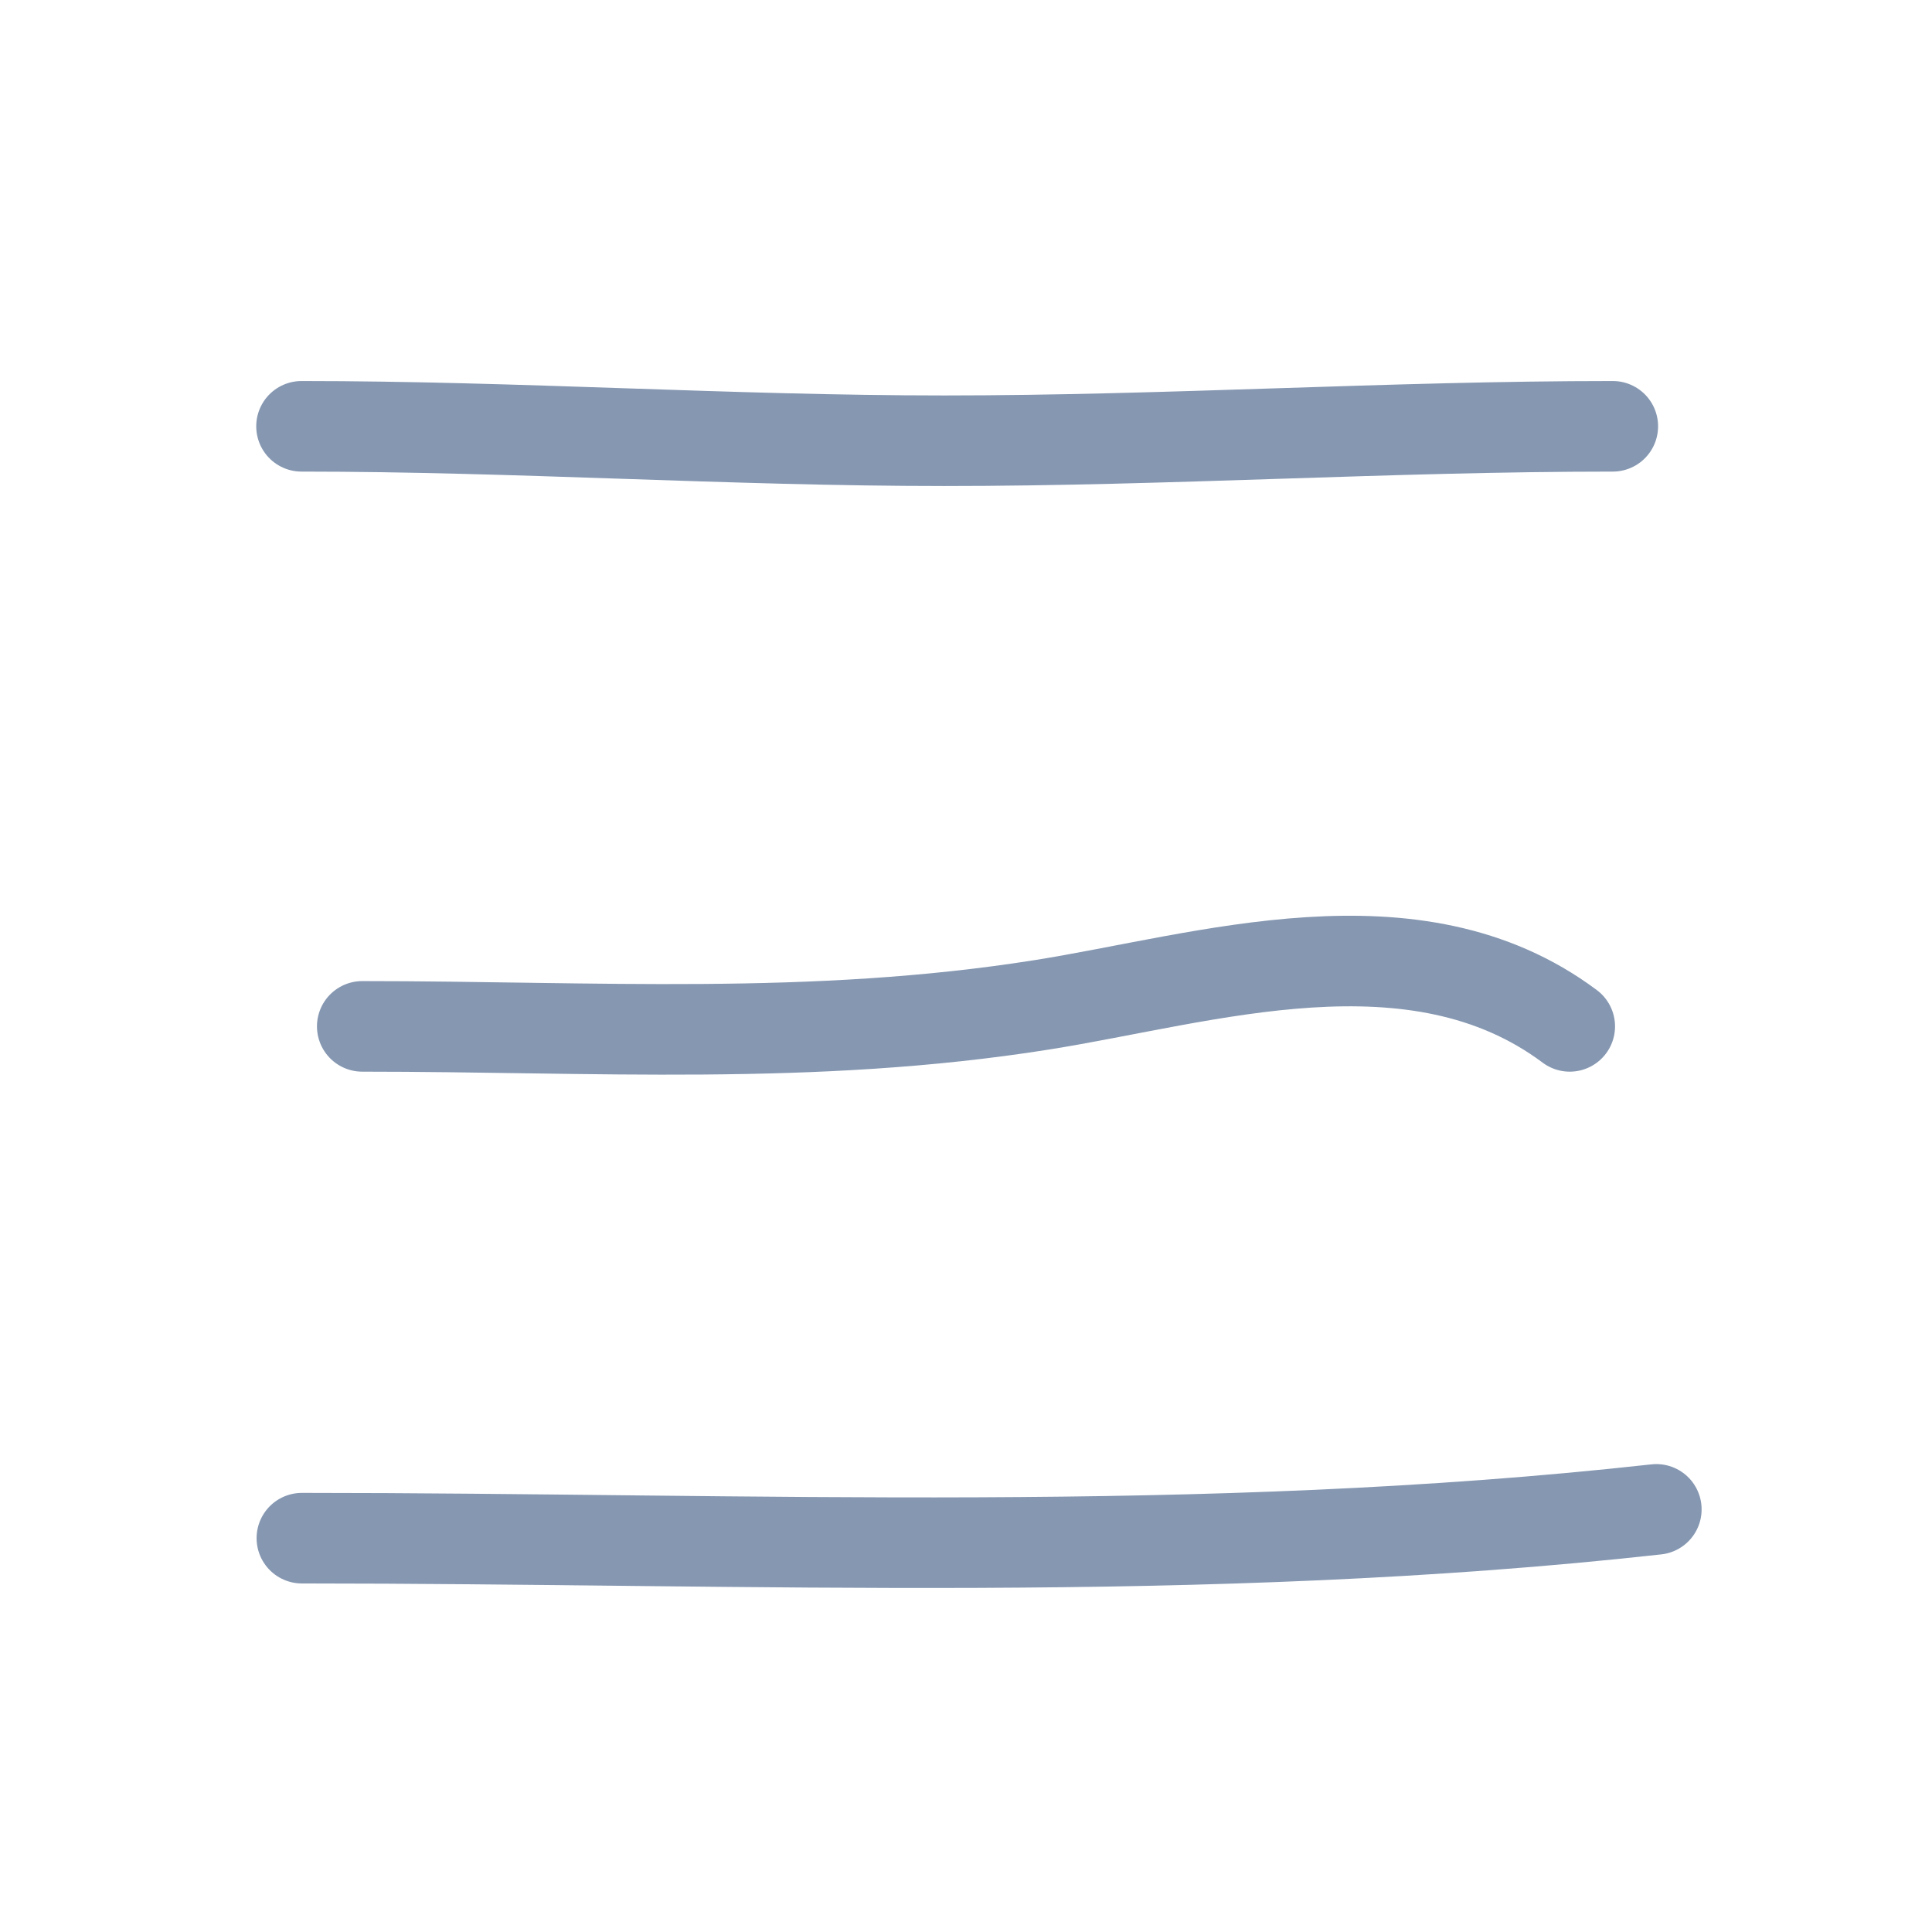
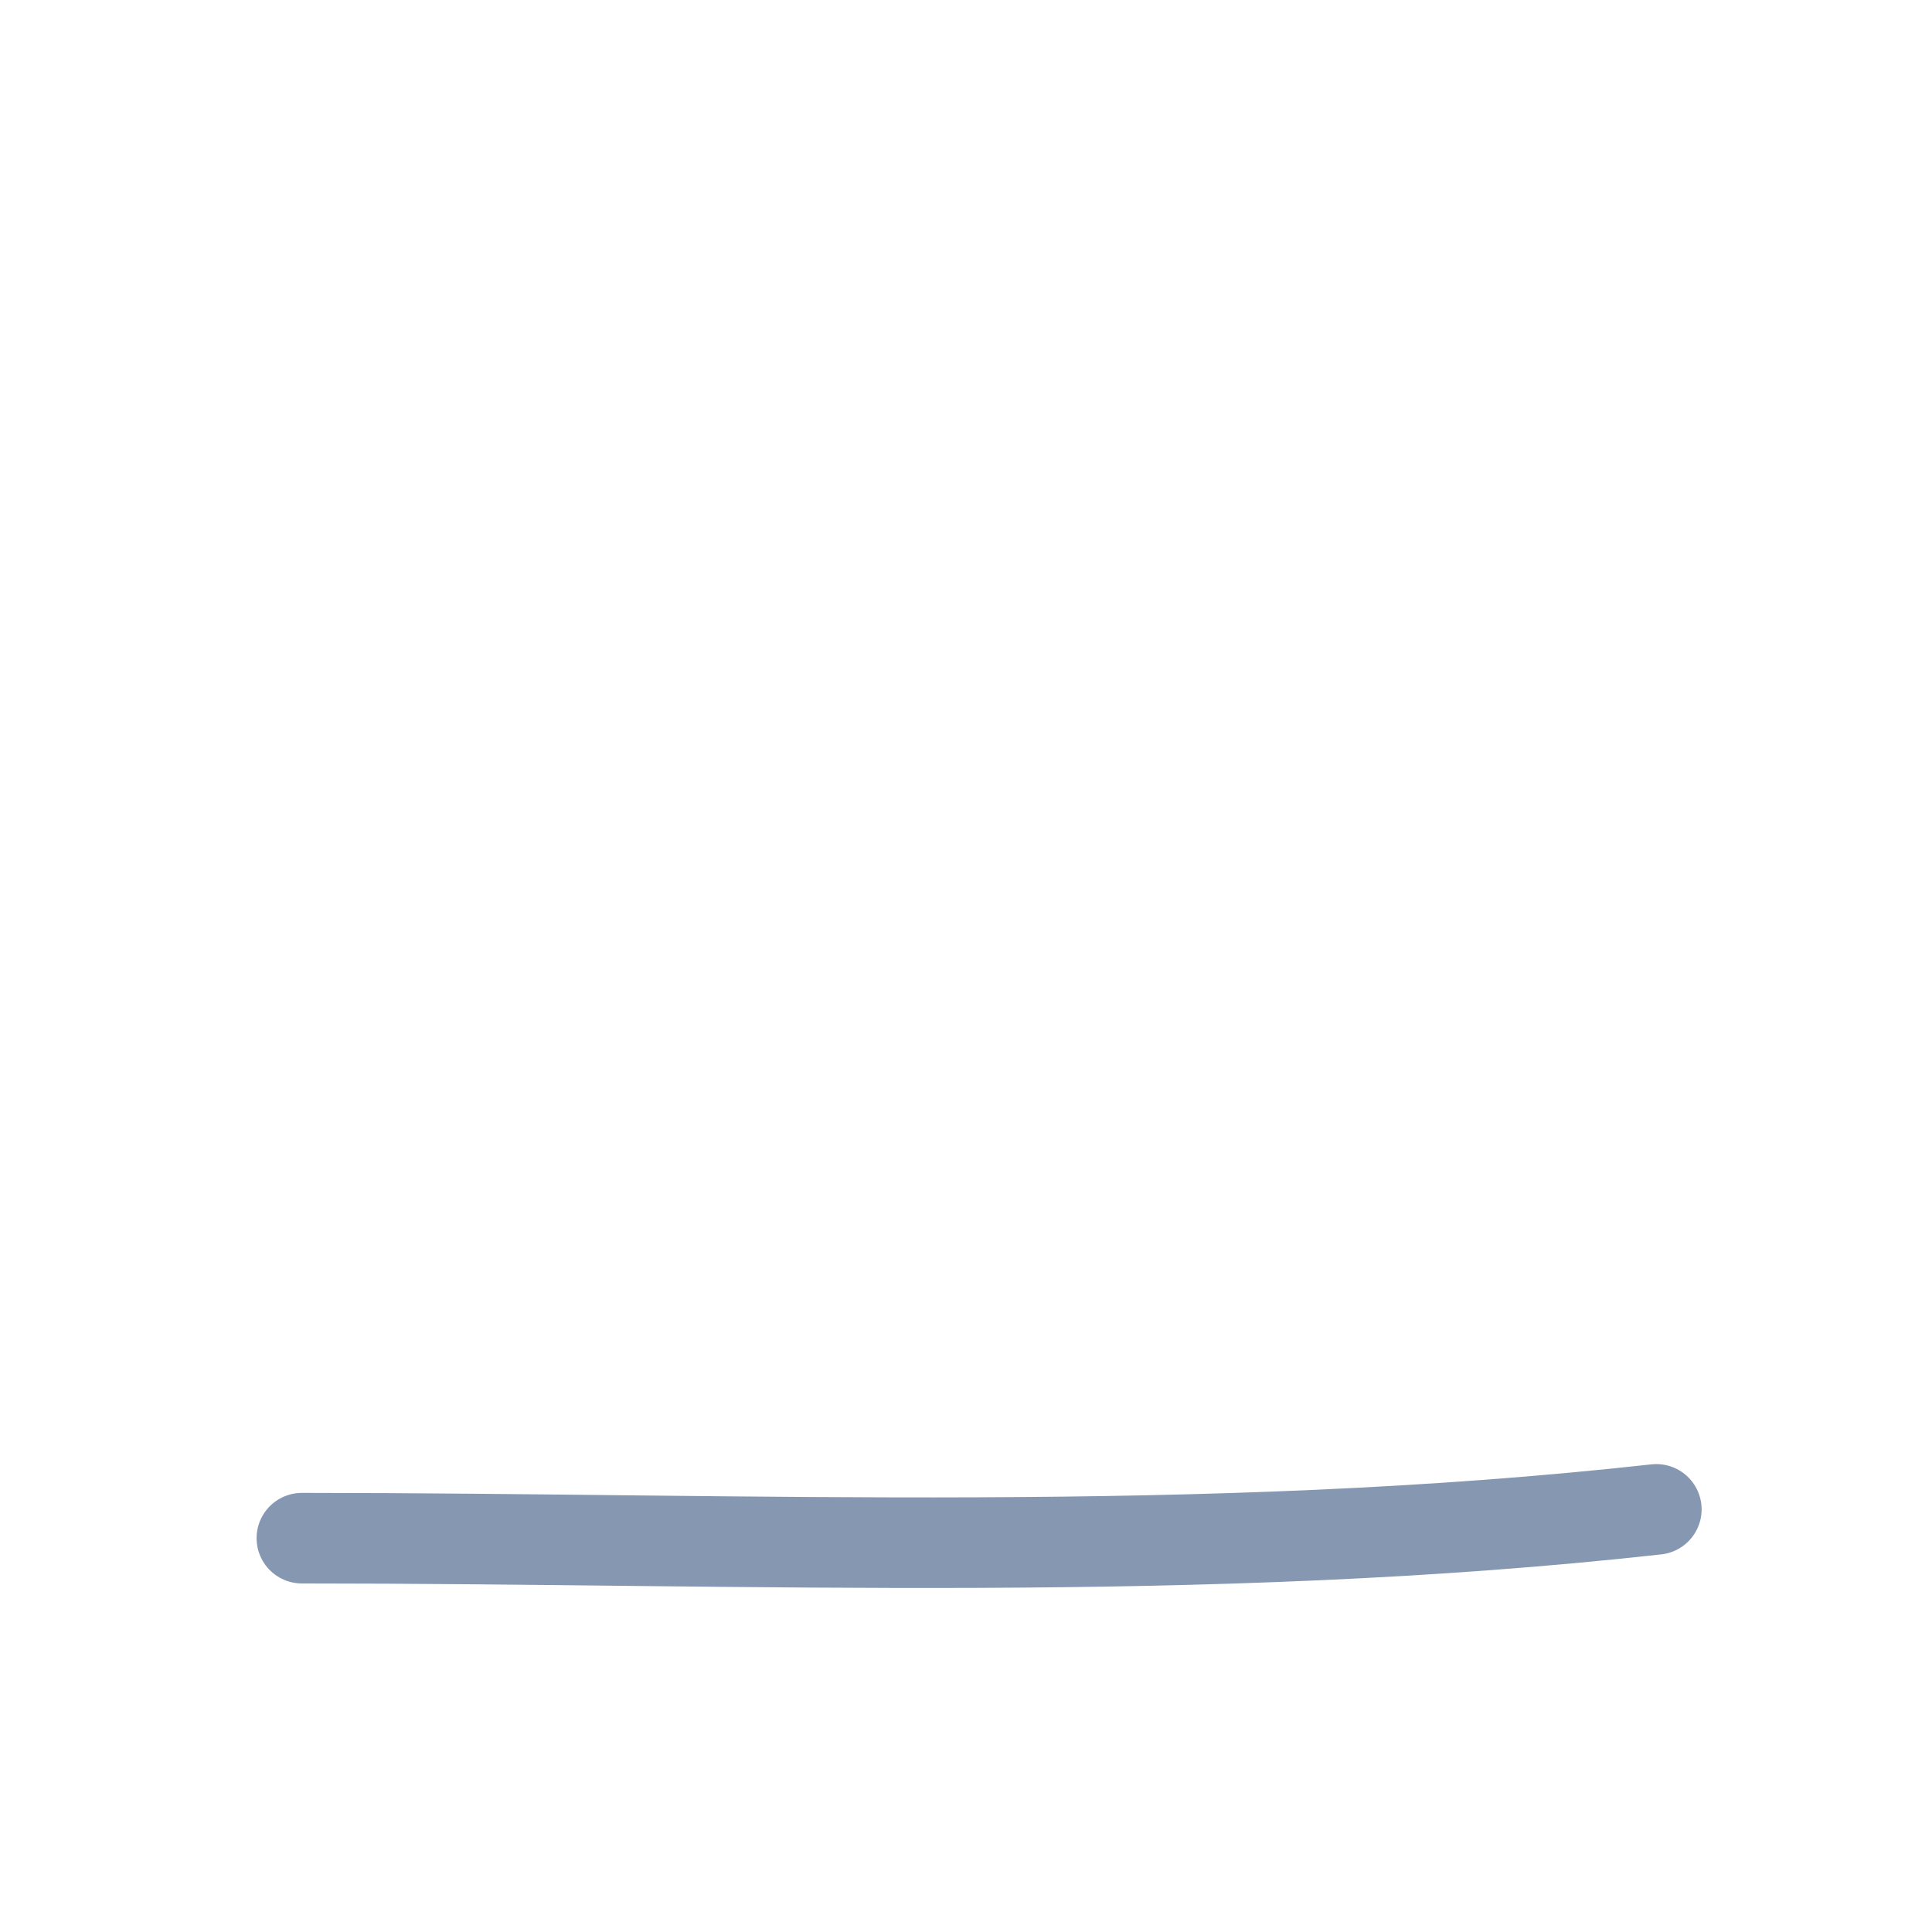
<svg xmlns="http://www.w3.org/2000/svg" width="32" height="32" viewBox="0 0 32 32" fill="none">
-   <path d="M4.994 7.061C8.553 7.061 12.088 7.3 15.641 7.3C19.338 7.3 23.013 7.061 26.713 7.061" stroke="#8597B1" stroke-width="1.5" stroke-linecap="round" />
  <path d="M5 25.477C12.447 25.477 19.952 25.831 27.434 25" stroke="#8597B1" stroke-width="1.5" stroke-linecap="round" />
-   <path d="M6 17C9.837 17 13.453 17.246 17.257 16.643C19.967 16.213 23.43 15.079 26 17" stroke="#8597B1" stroke-width="1.5" stroke-linecap="round" />
</svg>